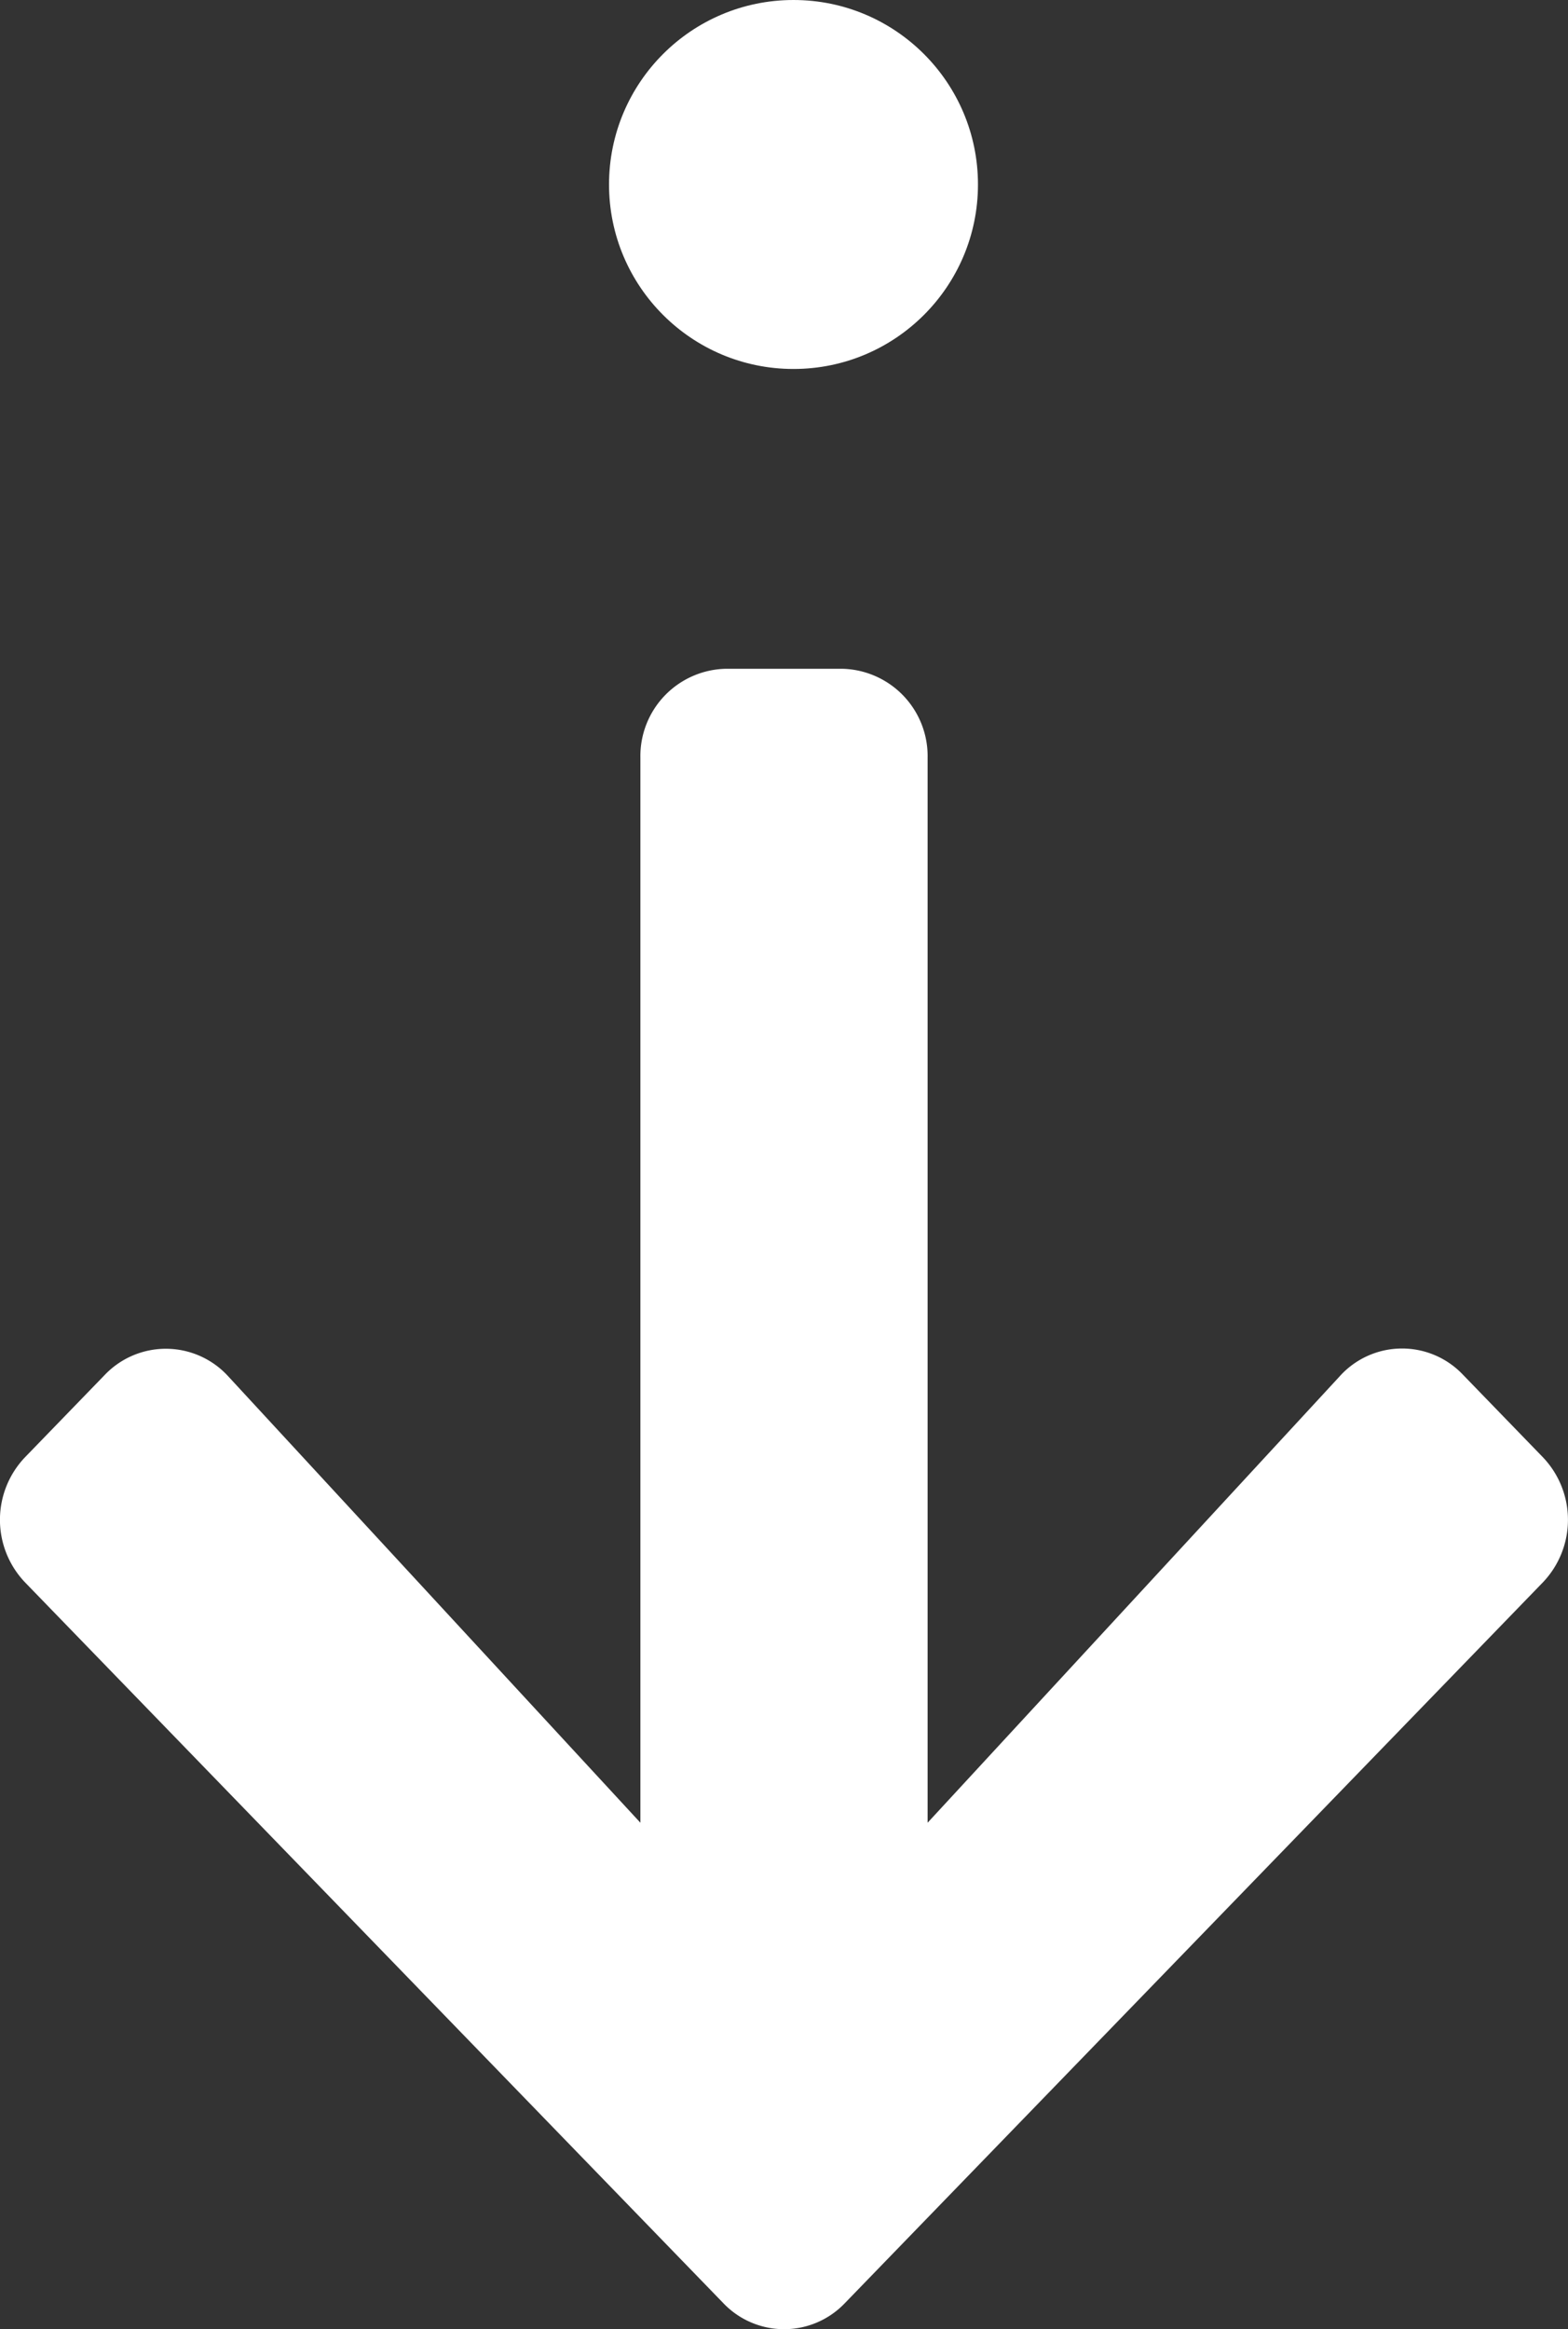
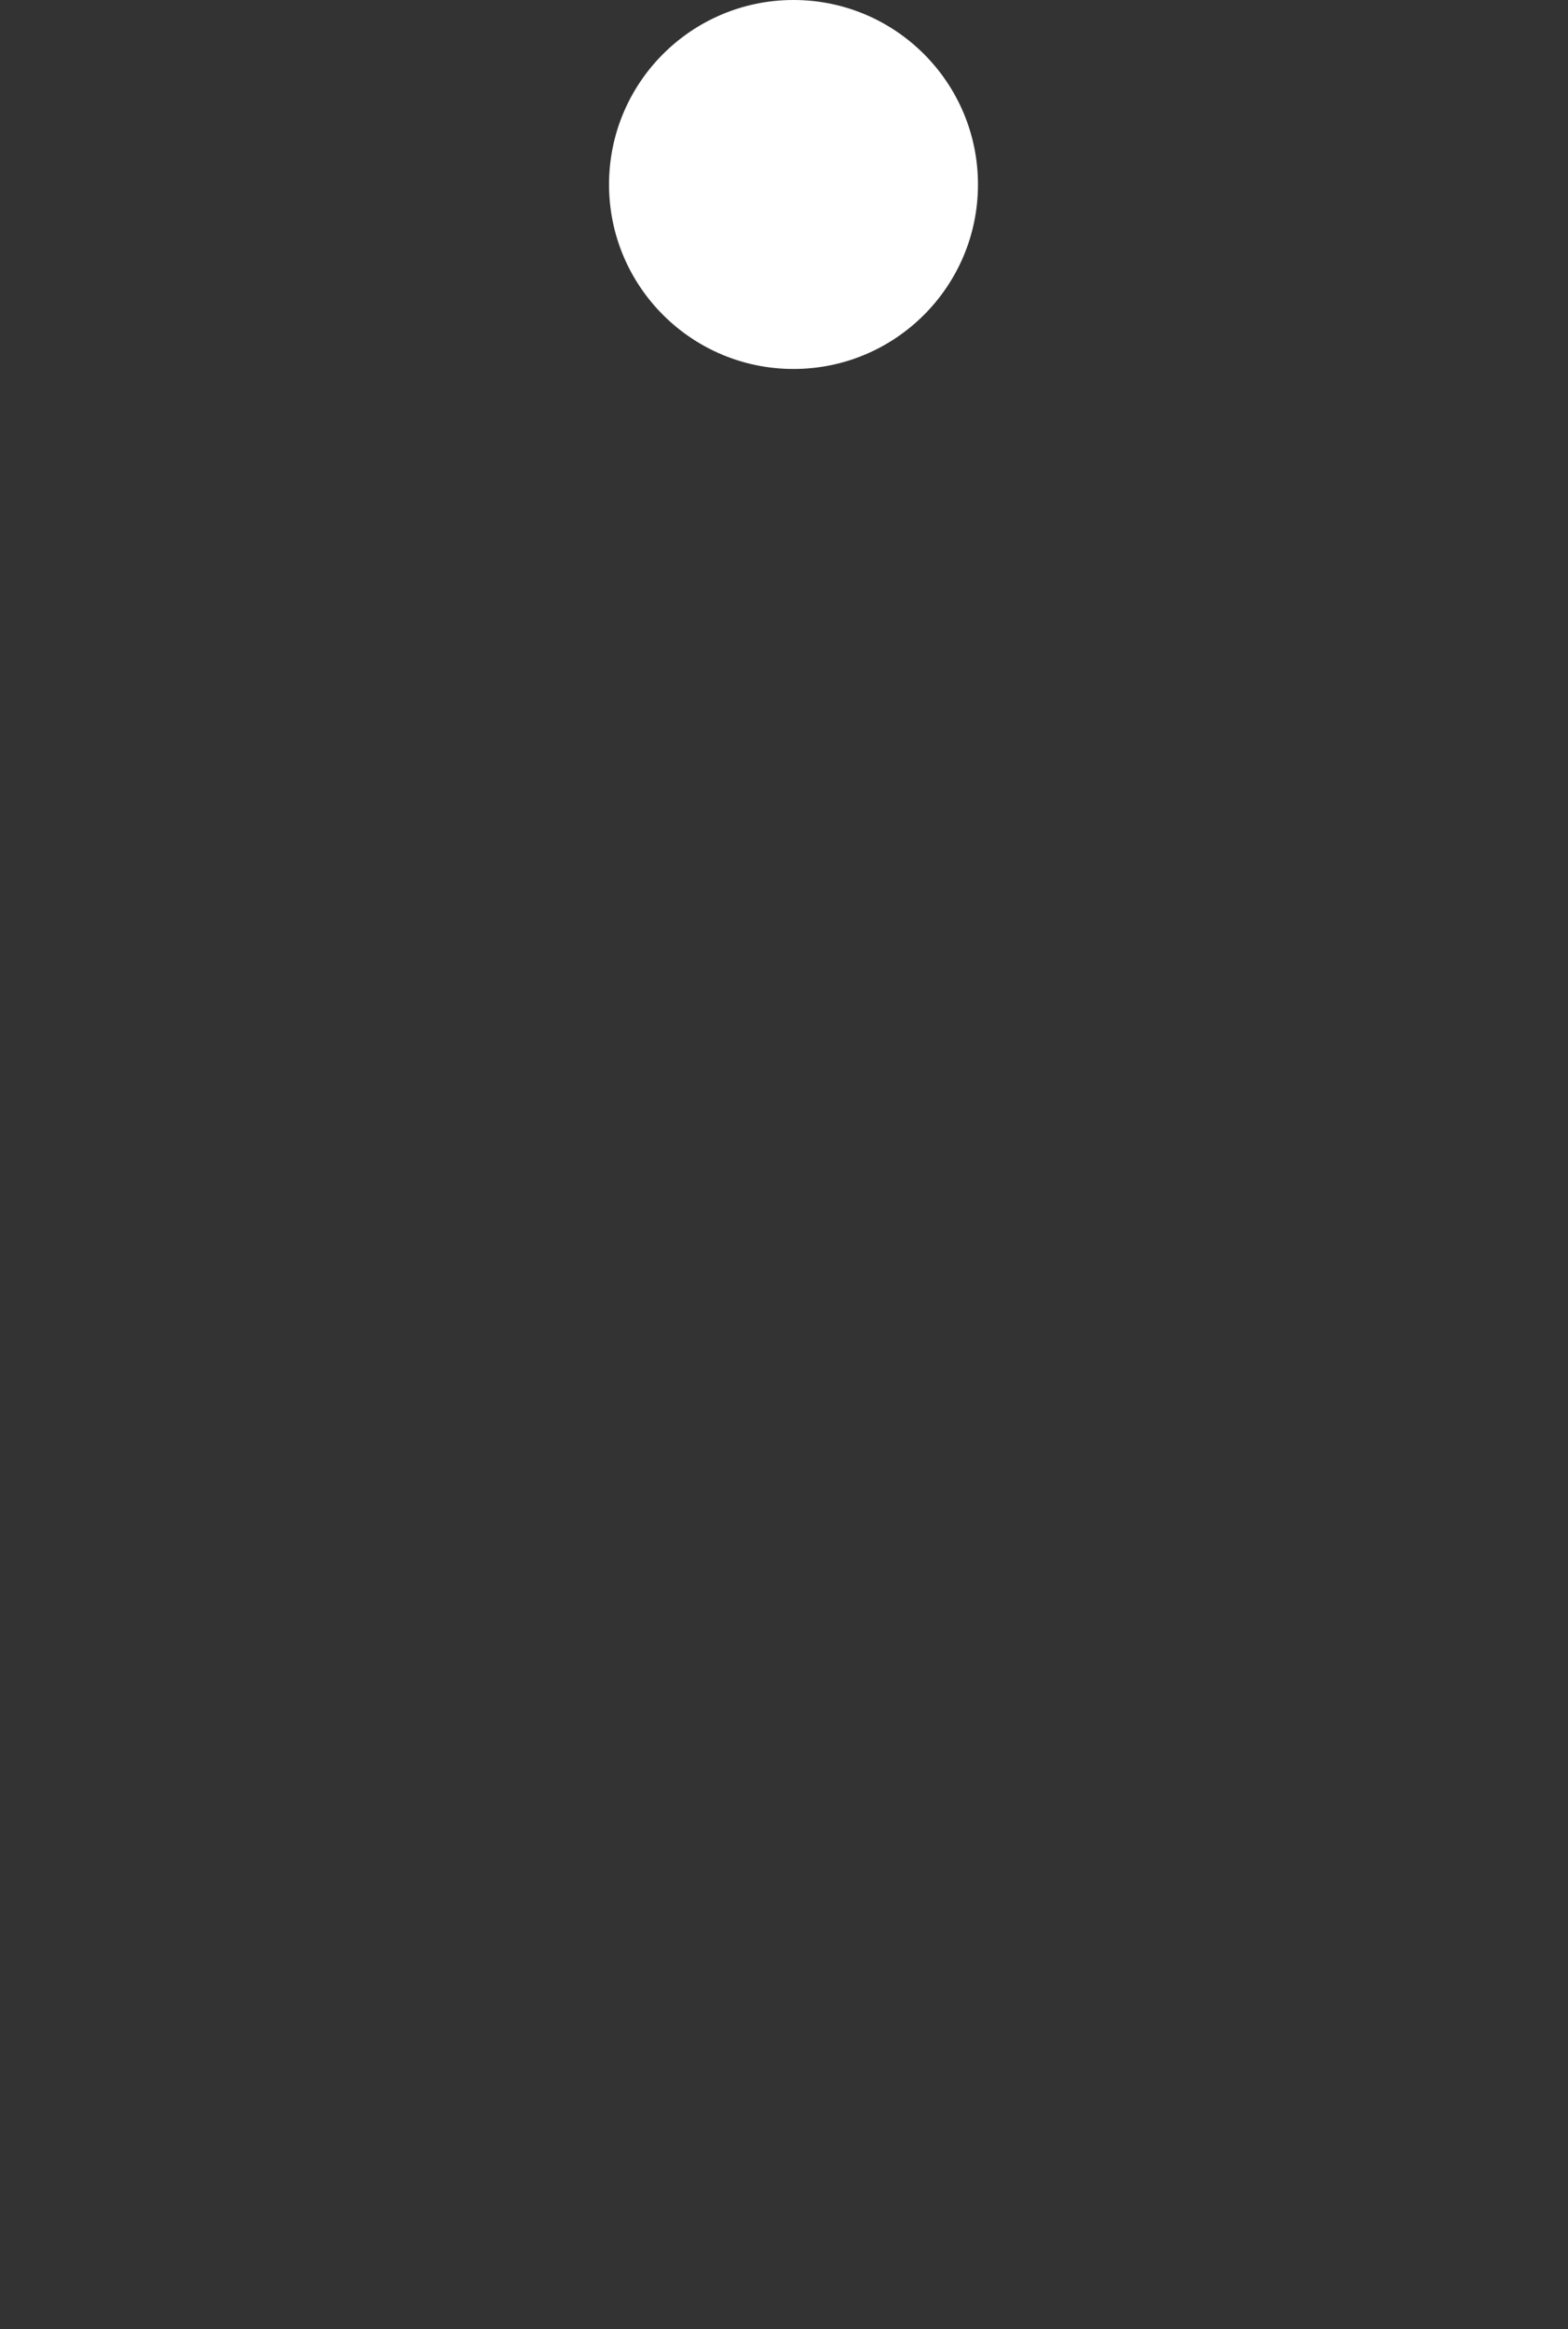
<svg xmlns="http://www.w3.org/2000/svg" width="17" height="25.25" viewBox="0 0 17 25.25">
  <rect x="0" y="0" width="17" height="25.25" fill="#333333" stroke="none" />
  <g id="img_arrow_down_white" transform="translate(17) rotate(90)">
    <circle id="楕円形_1" data-name="楕円形 1" cx="2" cy="2" r="2" transform="translate(0 10.397) rotate(-90)" fill="#fff" />
-     <path id="Icon_awesome-arrow-down" data-name="Icon awesome-arrow-down" d="M15.861,7.653l.864.892a.982.982,0,0,1,0,1.362l-7.564,7.81a.91.91,0,0,1-1.32,0L.274,9.907a.982.982,0,0,1,0-1.362l.864-.892a.915.915,0,0,1,1.335.016L6.943,12.51V.964A.947.947,0,0,1,7.877,0H9.123a.947.947,0,0,1,.934.964V12.51l4.469-4.841a.909.909,0,0,1,1.335-.016Z" transform="translate(7.25 17) rotate(-90)" fill="#fff" />
  </g>
</svg>